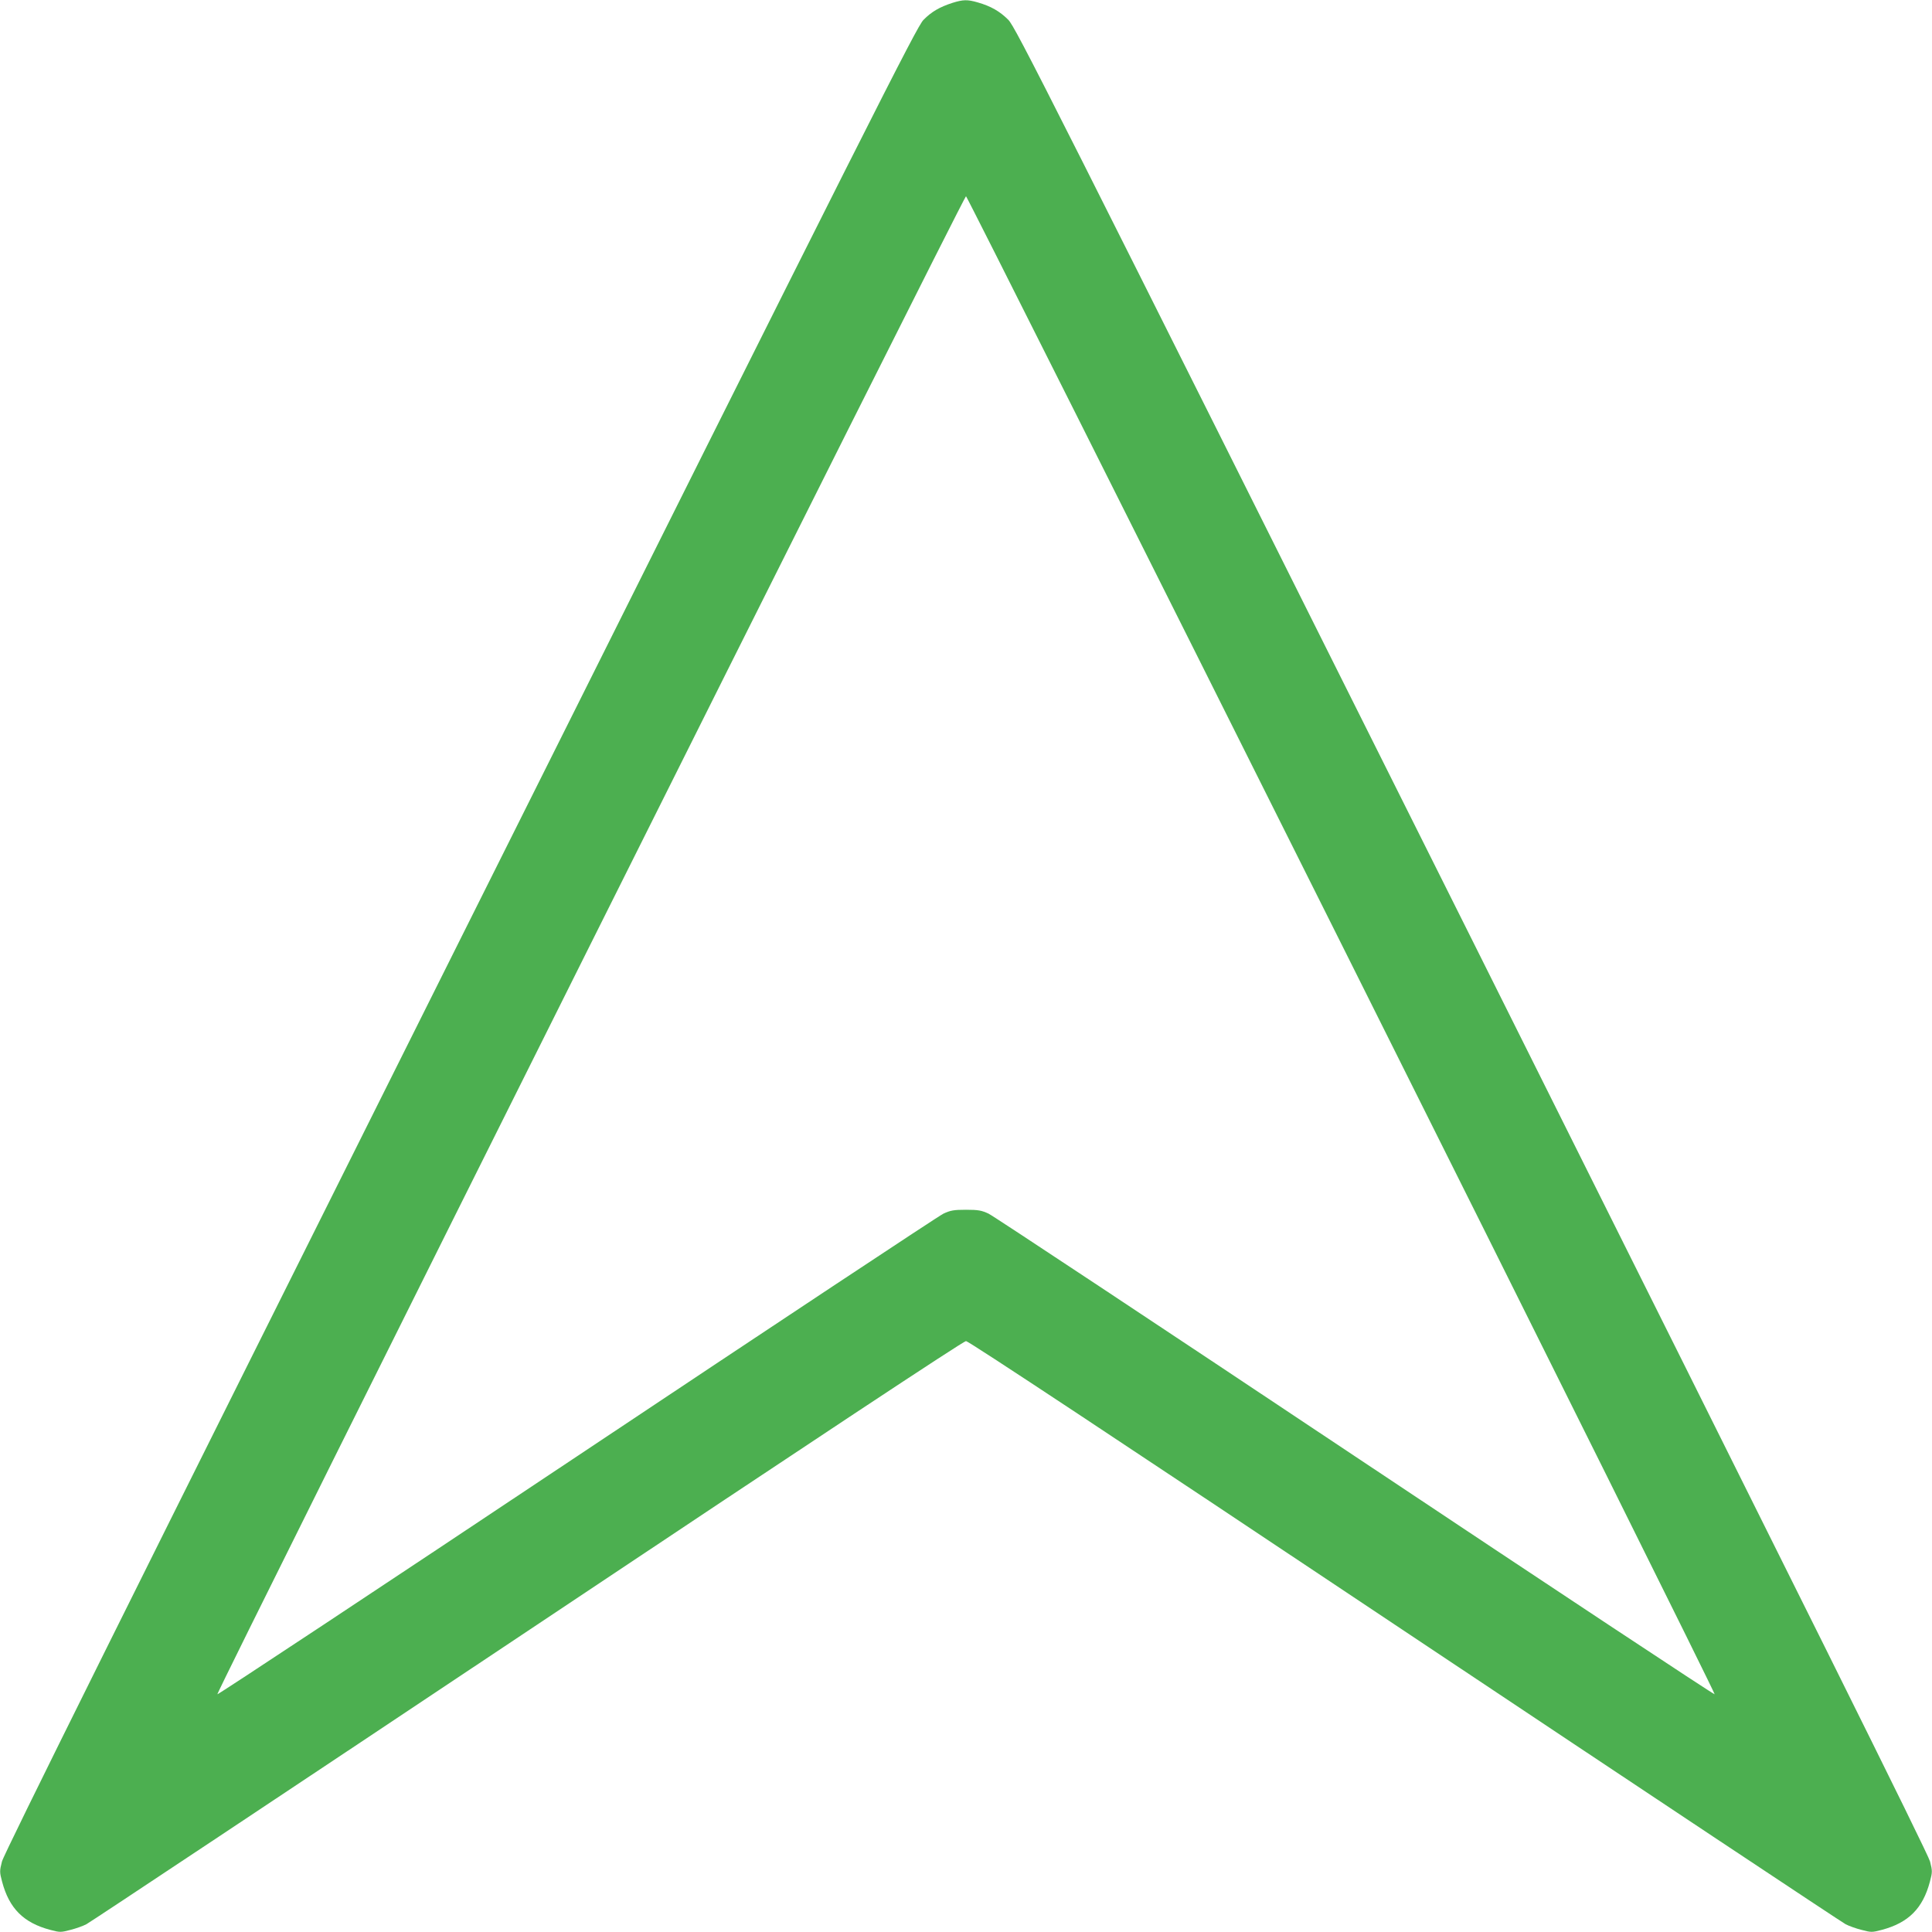
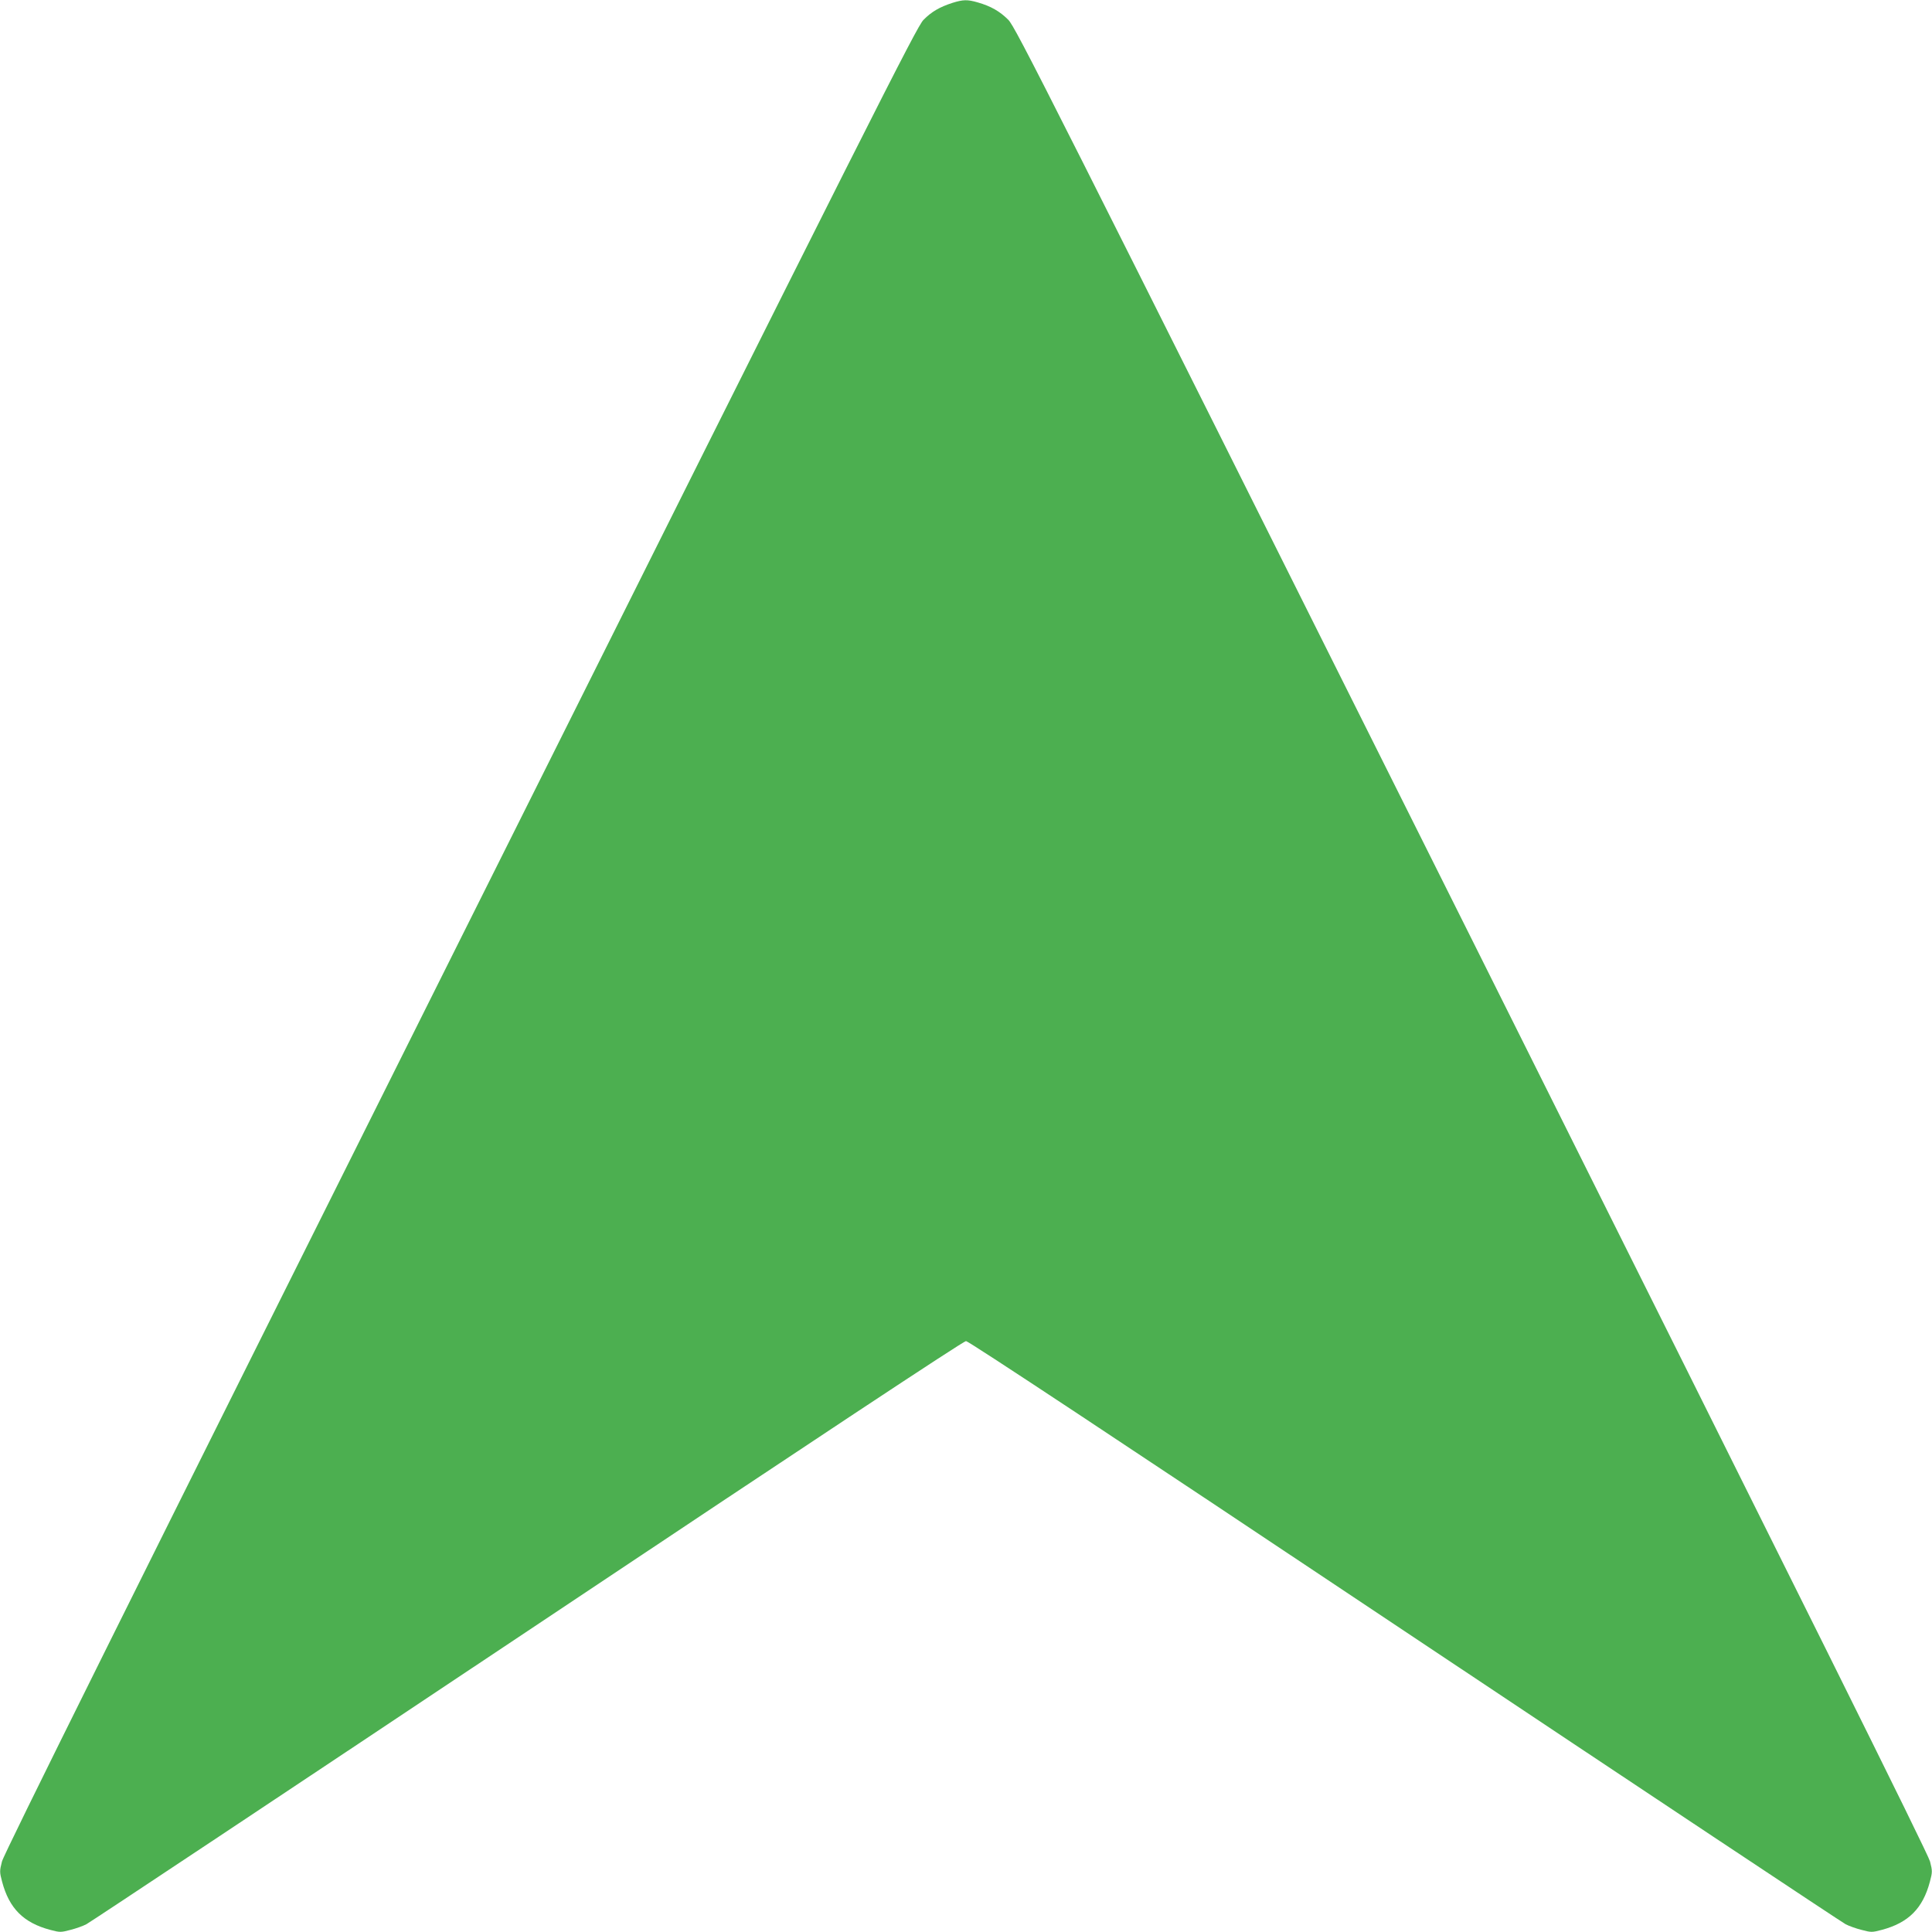
<svg xmlns="http://www.w3.org/2000/svg" version="1.0" width="1280pt" height="1280pt" viewBox="0 0 1280 1280" preserveAspectRatio="xMidYMid meet">
  <g transform="translate(0,1280) scale(0.1,-0.1)" fill="#4caf50" stroke="none">
-     <path d="M6310 12781 c-86 -28 -139 -59 -192 -113 -45 -46 -323 -597 -3069 -6092 -2204 -4409 -3024 -6059 -3036 -6109 -16 -63 -16 -70 1 -134 47 -177 142 -272 319 -319 64 -17 70 -17 134 0 36 9 84 26 106 38 22 11 1336 884 2921 1941 1911 1275 2889 1922 2906 1922 17 0 995 -647 2906 -1922 1585 -1057 2899 -1930 2921 -1941 22 -12 70 -29 106 -38 64 -17 70 -17 134 0 177 47 272 142 319 319 17 64 17 71 1 134 -12 50 -832 1698 -3036 6110 -2831 5664 -3023 6044 -3071 6092 -56 56 -115 90 -202 115 -69 20 -97 19 -168 -3z m2580 -6241 c1364 -2727 2475 -4962 2470 -4965 -5 -3 -1077 706 -2382 1576 -1305 870 -2398 1594 -2428 1608 -47 22 -69 26 -150 26 -81 0 -103 -4 -150 -26 -30 -14 -1123 -738 -2428 -1608 -1305 -870 -2377 -1579 -2382 -1576 -11 7 4945 9925 4960 9925 5 0 1126 -2232 2490 -4960z" />
+     <path d="M6310 12781 c-86 -28 -139 -59 -192 -113 -45 -46 -323 -597 -3069 -6092 -2204 -4409 -3024 -6059 -3036 -6109 -16 -63 -16 -70 1 -134 47 -177 142 -272 319 -319 64 -17 70 -17 134 0 36 9 84 26 106 38 22 11 1336 884 2921 1941 1911 1275 2889 1922 2906 1922 17 0 995 -647 2906 -1922 1585 -1057 2899 -1930 2921 -1941 22 -12 70 -29 106 -38 64 -17 70 -17 134 0 177 47 272 142 319 319 17 64 17 71 1 134 -12 50 -832 1698 -3036 6110 -2831 5664 -3023 6044 -3071 6092 -56 56 -115 90 -202 115 -69 20 -97 19 -168 -3z m2580 -6241 z" />
  </g>
</svg>